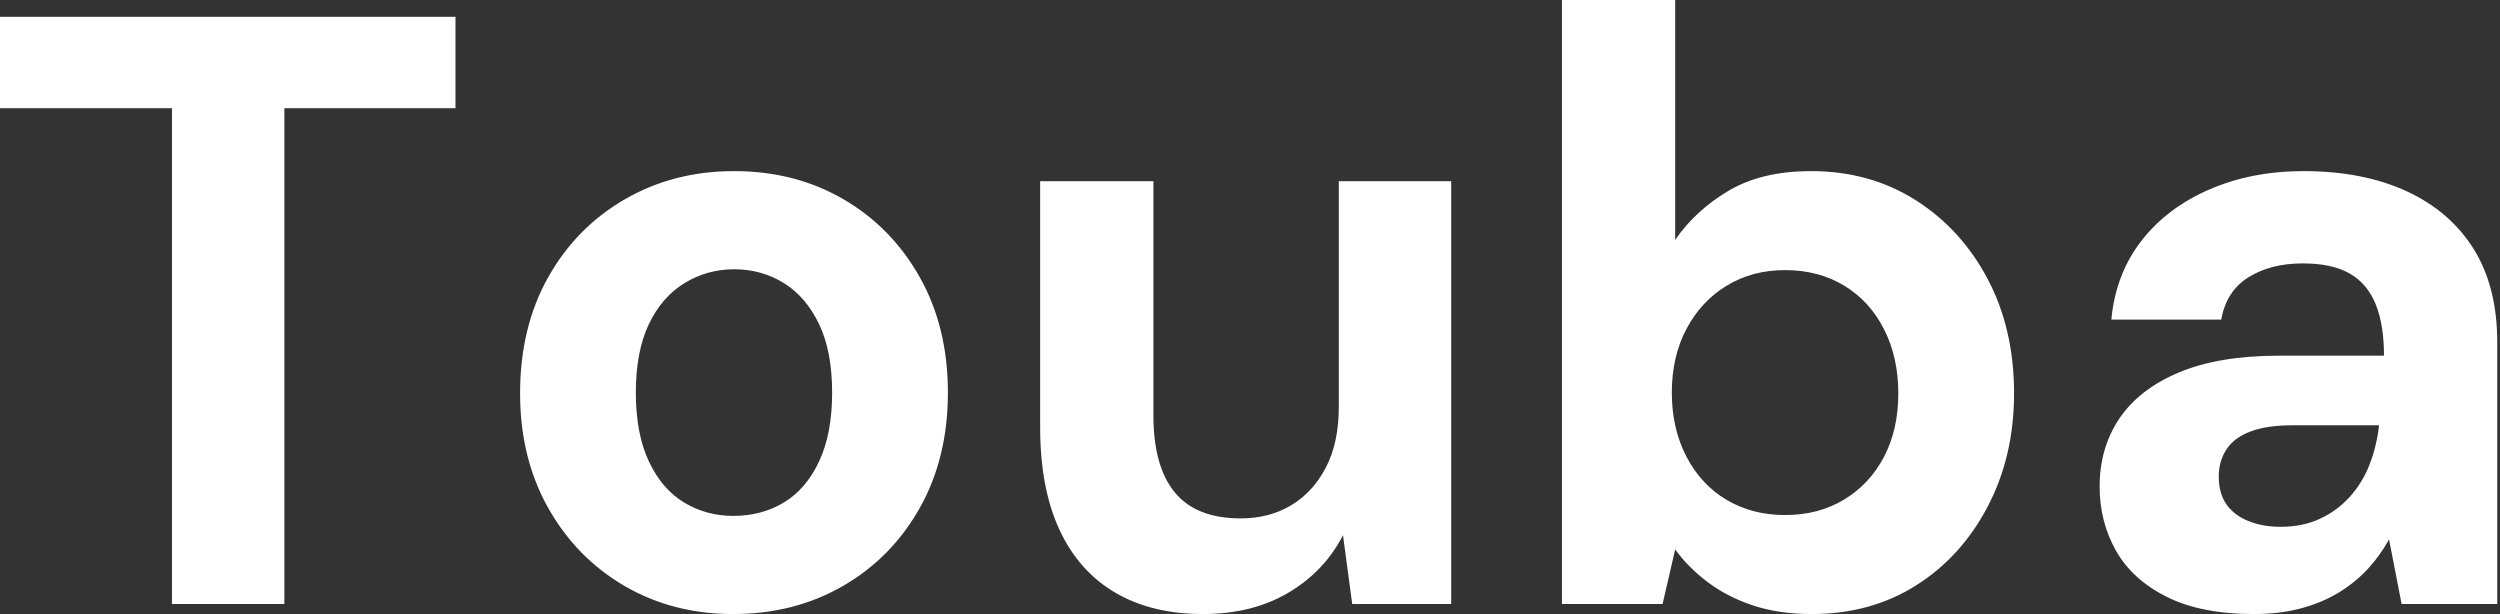
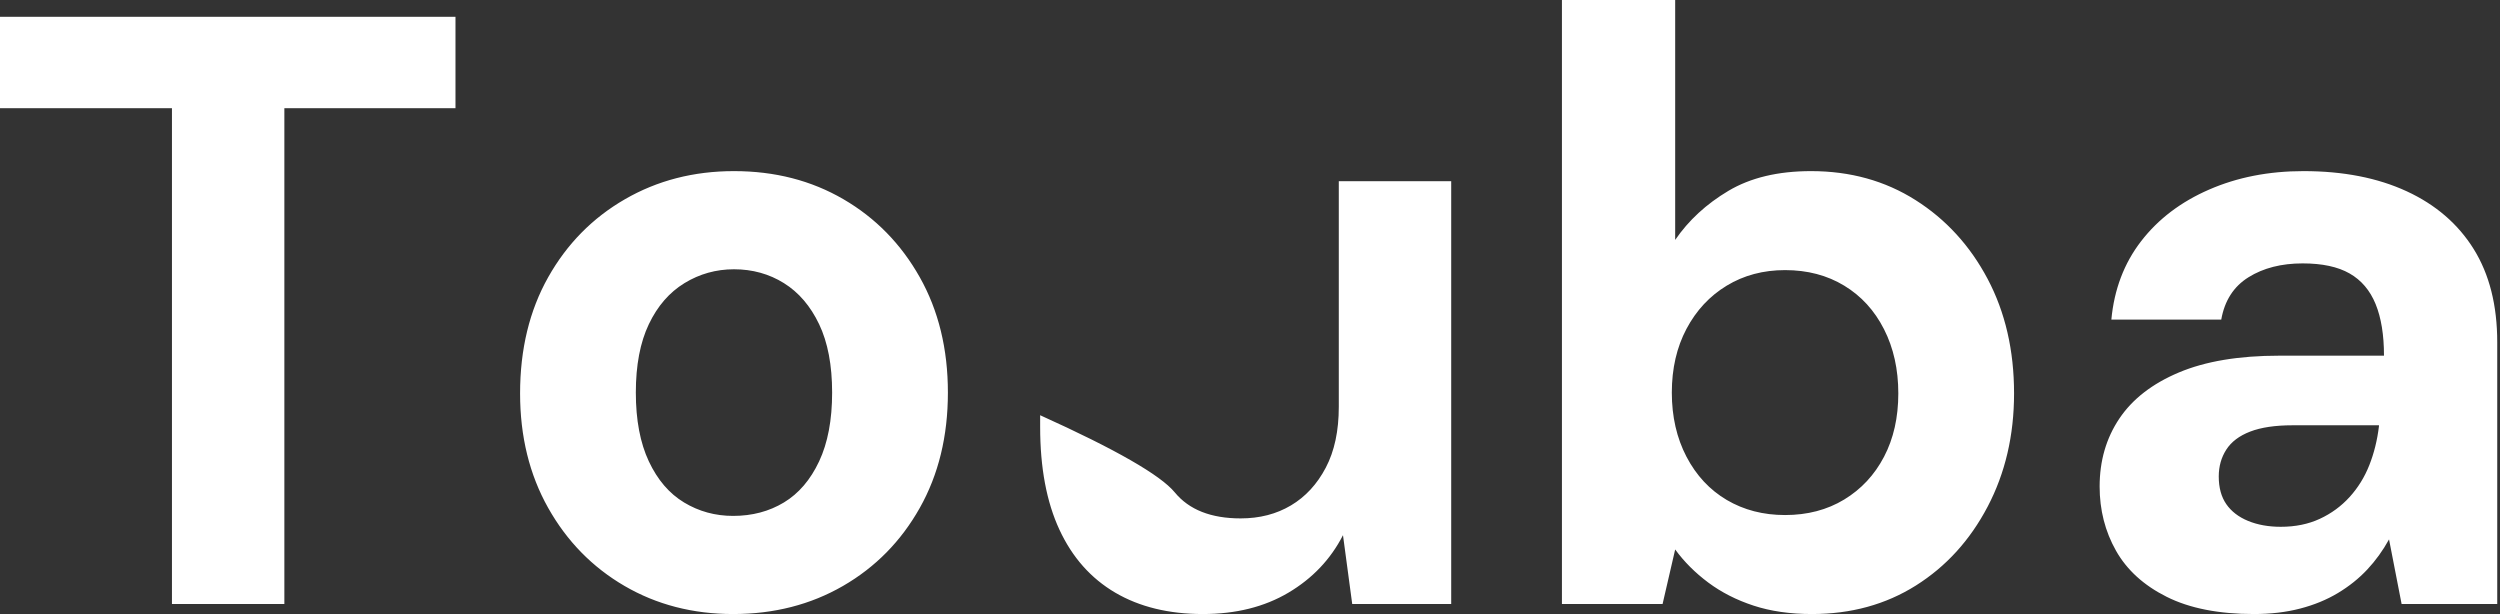
<svg xmlns="http://www.w3.org/2000/svg" baseProfile="full" height="28" version="1.1" viewBox="0 0 114 28" width="114">
  <rect x="0" y="0" width="114" height="28" fill="#333333" stroke="none" />
  <defs />
  <g>
-     <path d="M8.874 27.541V4.934H1.033V0.765H21.803V4.934H14.0V27.541Z M34.464 28Q31.71 28 29.511 26.719Q27.311 25.437 26.03 23.161Q24.749 20.885 24.749 17.94Q24.749 14.918 26.03 12.642Q27.311 10.366 29.53 9.085Q31.749 7.803 34.503 7.803Q37.295 7.803 39.495 9.085Q41.694 10.366 42.975 12.642Q44.257 14.918 44.257 17.902Q44.257 20.885 42.975 23.161Q41.694 25.437 39.475 26.719Q37.257 28 34.464 28ZM34.464 23.525Q35.765 23.525 36.779 22.913Q37.792 22.301 38.385 21.038Q38.978 19.776 38.978 17.902Q38.978 16.027 38.385 14.784Q37.792 13.541 36.779 12.91Q35.765 12.279 34.503 12.279Q33.279 12.279 32.246 12.91Q31.213 13.541 30.62 14.784Q30.027 16.027 30.027 17.902Q30.027 19.776 30.62 21.038Q31.213 22.301 32.227 22.913Q33.24 23.525 34.464 23.525Z M55.885 28Q53.552 28 51.888 27.025Q50.224 26.049 49.344 24.156Q48.464 22.262 48.464 19.47V8.262H53.628V18.934Q53.628 21.268 54.604 22.454Q55.579 23.639 57.607 23.639Q58.907 23.639 59.902 23.046Q60.896 22.454 61.489 21.325Q62.082 20.197 62.082 18.552V8.262H67.208V27.541H62.694L62.273 24.404Q61.432 26.049 59.787 27.025Q58.142 28 55.885 28Z M83.656 28Q82.164 28 80.997 27.617Q79.831 27.235 78.932 26.566Q78.033 25.896 77.421 25.055L76.847 27.541H72.257V0.0H77.421V10.94Q78.339 9.601 79.85 8.702Q81.361 7.803 83.617 7.803Q86.295 7.803 88.38 9.123Q90.464 10.443 91.669 12.719Q92.874 14.995 92.874 17.94Q92.874 20.809 91.669 23.104Q90.464 25.399 88.399 26.699Q86.333 28 83.656 28ZM82.432 23.486Q83.962 23.486 85.128 22.779Q86.295 22.071 86.945 20.828Q87.596 19.585 87.596 17.94Q87.596 16.295 86.945 15.014Q86.295 13.732 85.128 13.025Q83.962 12.317 82.432 12.317Q80.94 12.317 79.773 13.025Q78.607 13.732 77.937 14.995Q77.268 16.257 77.268 17.902Q77.268 19.546 77.937 20.828Q78.607 22.109 79.773 22.798Q80.94 23.486 82.432 23.486Z M103.814 28Q101.404 28 99.836 27.216Q98.268 26.432 97.522 25.112Q96.776 23.792 96.776 22.186Q96.776 20.426 97.675 19.087Q98.574 17.749 100.391 16.984Q102.208 16.219 104.962 16.219H109.743Q109.743 14.803 109.361 13.866Q108.978 12.929 108.175 12.47Q107.372 12.011 106.033 12.011Q104.579 12.011 103.566 12.642Q102.552 13.273 102.322 14.574H97.311Q97.503 12.508 98.669 10.997Q99.836 9.486 101.768 8.645Q103.699 7.803 106.071 7.803Q108.787 7.803 110.776 8.721Q112.765 9.639 113.836 11.361Q114.907 13.082 114.907 15.607V27.541H110.546L109.973 24.596Q109.552 25.361 108.978 25.973Q108.404 26.585 107.639 27.044Q106.874 27.503 105.918 27.751Q104.962 28 103.814 28ZM105.038 24.022Q106.033 24.022 106.817 23.658Q107.601 23.295 108.175 22.664Q108.749 22.033 109.074 21.21Q109.399 20.388 109.514 19.432V19.393H105.574Q104.388 19.393 103.642 19.68Q102.896 19.967 102.552 20.503Q102.208 21.038 102.208 21.727Q102.208 22.492 102.552 22.989Q102.896 23.486 103.546 23.754Q104.197 24.022 105.038 24.022Z " fill="rgb(255,255,255)" transform="translate(-1.033, 0)" />
+     <path d="M8.874 27.541V4.934H1.033V0.765H21.803V4.934H14.0V27.541Z M34.464 28Q31.71 28 29.511 26.719Q27.311 25.437 26.03 23.161Q24.749 20.885 24.749 17.94Q24.749 14.918 26.03 12.642Q27.311 10.366 29.53 9.085Q31.749 7.803 34.503 7.803Q37.295 7.803 39.495 9.085Q41.694 10.366 42.975 12.642Q44.257 14.918 44.257 17.902Q44.257 20.885 42.975 23.161Q41.694 25.437 39.475 26.719Q37.257 28 34.464 28ZM34.464 23.525Q35.765 23.525 36.779 22.913Q37.792 22.301 38.385 21.038Q38.978 19.776 38.978 17.902Q38.978 16.027 38.385 14.784Q37.792 13.541 36.779 12.91Q35.765 12.279 34.503 12.279Q33.279 12.279 32.246 12.91Q31.213 13.541 30.62 14.784Q30.027 16.027 30.027 17.902Q30.027 19.776 30.62 21.038Q31.213 22.301 32.227 22.913Q33.24 23.525 34.464 23.525Z M55.885 28Q53.552 28 51.888 27.025Q50.224 26.049 49.344 24.156Q48.464 22.262 48.464 19.47V8.262V18.934Q53.628 21.268 54.604 22.454Q55.579 23.639 57.607 23.639Q58.907 23.639 59.902 23.046Q60.896 22.454 61.489 21.325Q62.082 20.197 62.082 18.552V8.262H67.208V27.541H62.694L62.273 24.404Q61.432 26.049 59.787 27.025Q58.142 28 55.885 28Z M83.656 28Q82.164 28 80.997 27.617Q79.831 27.235 78.932 26.566Q78.033 25.896 77.421 25.055L76.847 27.541H72.257V0.0H77.421V10.94Q78.339 9.601 79.85 8.702Q81.361 7.803 83.617 7.803Q86.295 7.803 88.38 9.123Q90.464 10.443 91.669 12.719Q92.874 14.995 92.874 17.94Q92.874 20.809 91.669 23.104Q90.464 25.399 88.399 26.699Q86.333 28 83.656 28ZM82.432 23.486Q83.962 23.486 85.128 22.779Q86.295 22.071 86.945 20.828Q87.596 19.585 87.596 17.94Q87.596 16.295 86.945 15.014Q86.295 13.732 85.128 13.025Q83.962 12.317 82.432 12.317Q80.94 12.317 79.773 13.025Q78.607 13.732 77.937 14.995Q77.268 16.257 77.268 17.902Q77.268 19.546 77.937 20.828Q78.607 22.109 79.773 22.798Q80.94 23.486 82.432 23.486Z M103.814 28Q101.404 28 99.836 27.216Q98.268 26.432 97.522 25.112Q96.776 23.792 96.776 22.186Q96.776 20.426 97.675 19.087Q98.574 17.749 100.391 16.984Q102.208 16.219 104.962 16.219H109.743Q109.743 14.803 109.361 13.866Q108.978 12.929 108.175 12.47Q107.372 12.011 106.033 12.011Q104.579 12.011 103.566 12.642Q102.552 13.273 102.322 14.574H97.311Q97.503 12.508 98.669 10.997Q99.836 9.486 101.768 8.645Q103.699 7.803 106.071 7.803Q108.787 7.803 110.776 8.721Q112.765 9.639 113.836 11.361Q114.907 13.082 114.907 15.607V27.541H110.546L109.973 24.596Q109.552 25.361 108.978 25.973Q108.404 26.585 107.639 27.044Q106.874 27.503 105.918 27.751Q104.962 28 103.814 28ZM105.038 24.022Q106.033 24.022 106.817 23.658Q107.601 23.295 108.175 22.664Q108.749 22.033 109.074 21.21Q109.399 20.388 109.514 19.432V19.393H105.574Q104.388 19.393 103.642 19.68Q102.896 19.967 102.552 20.503Q102.208 21.038 102.208 21.727Q102.208 22.492 102.552 22.989Q102.896 23.486 103.546 23.754Q104.197 24.022 105.038 24.022Z " fill="rgb(255,255,255)" transform="translate(-1.033, 0)" />
  </g>
</svg>